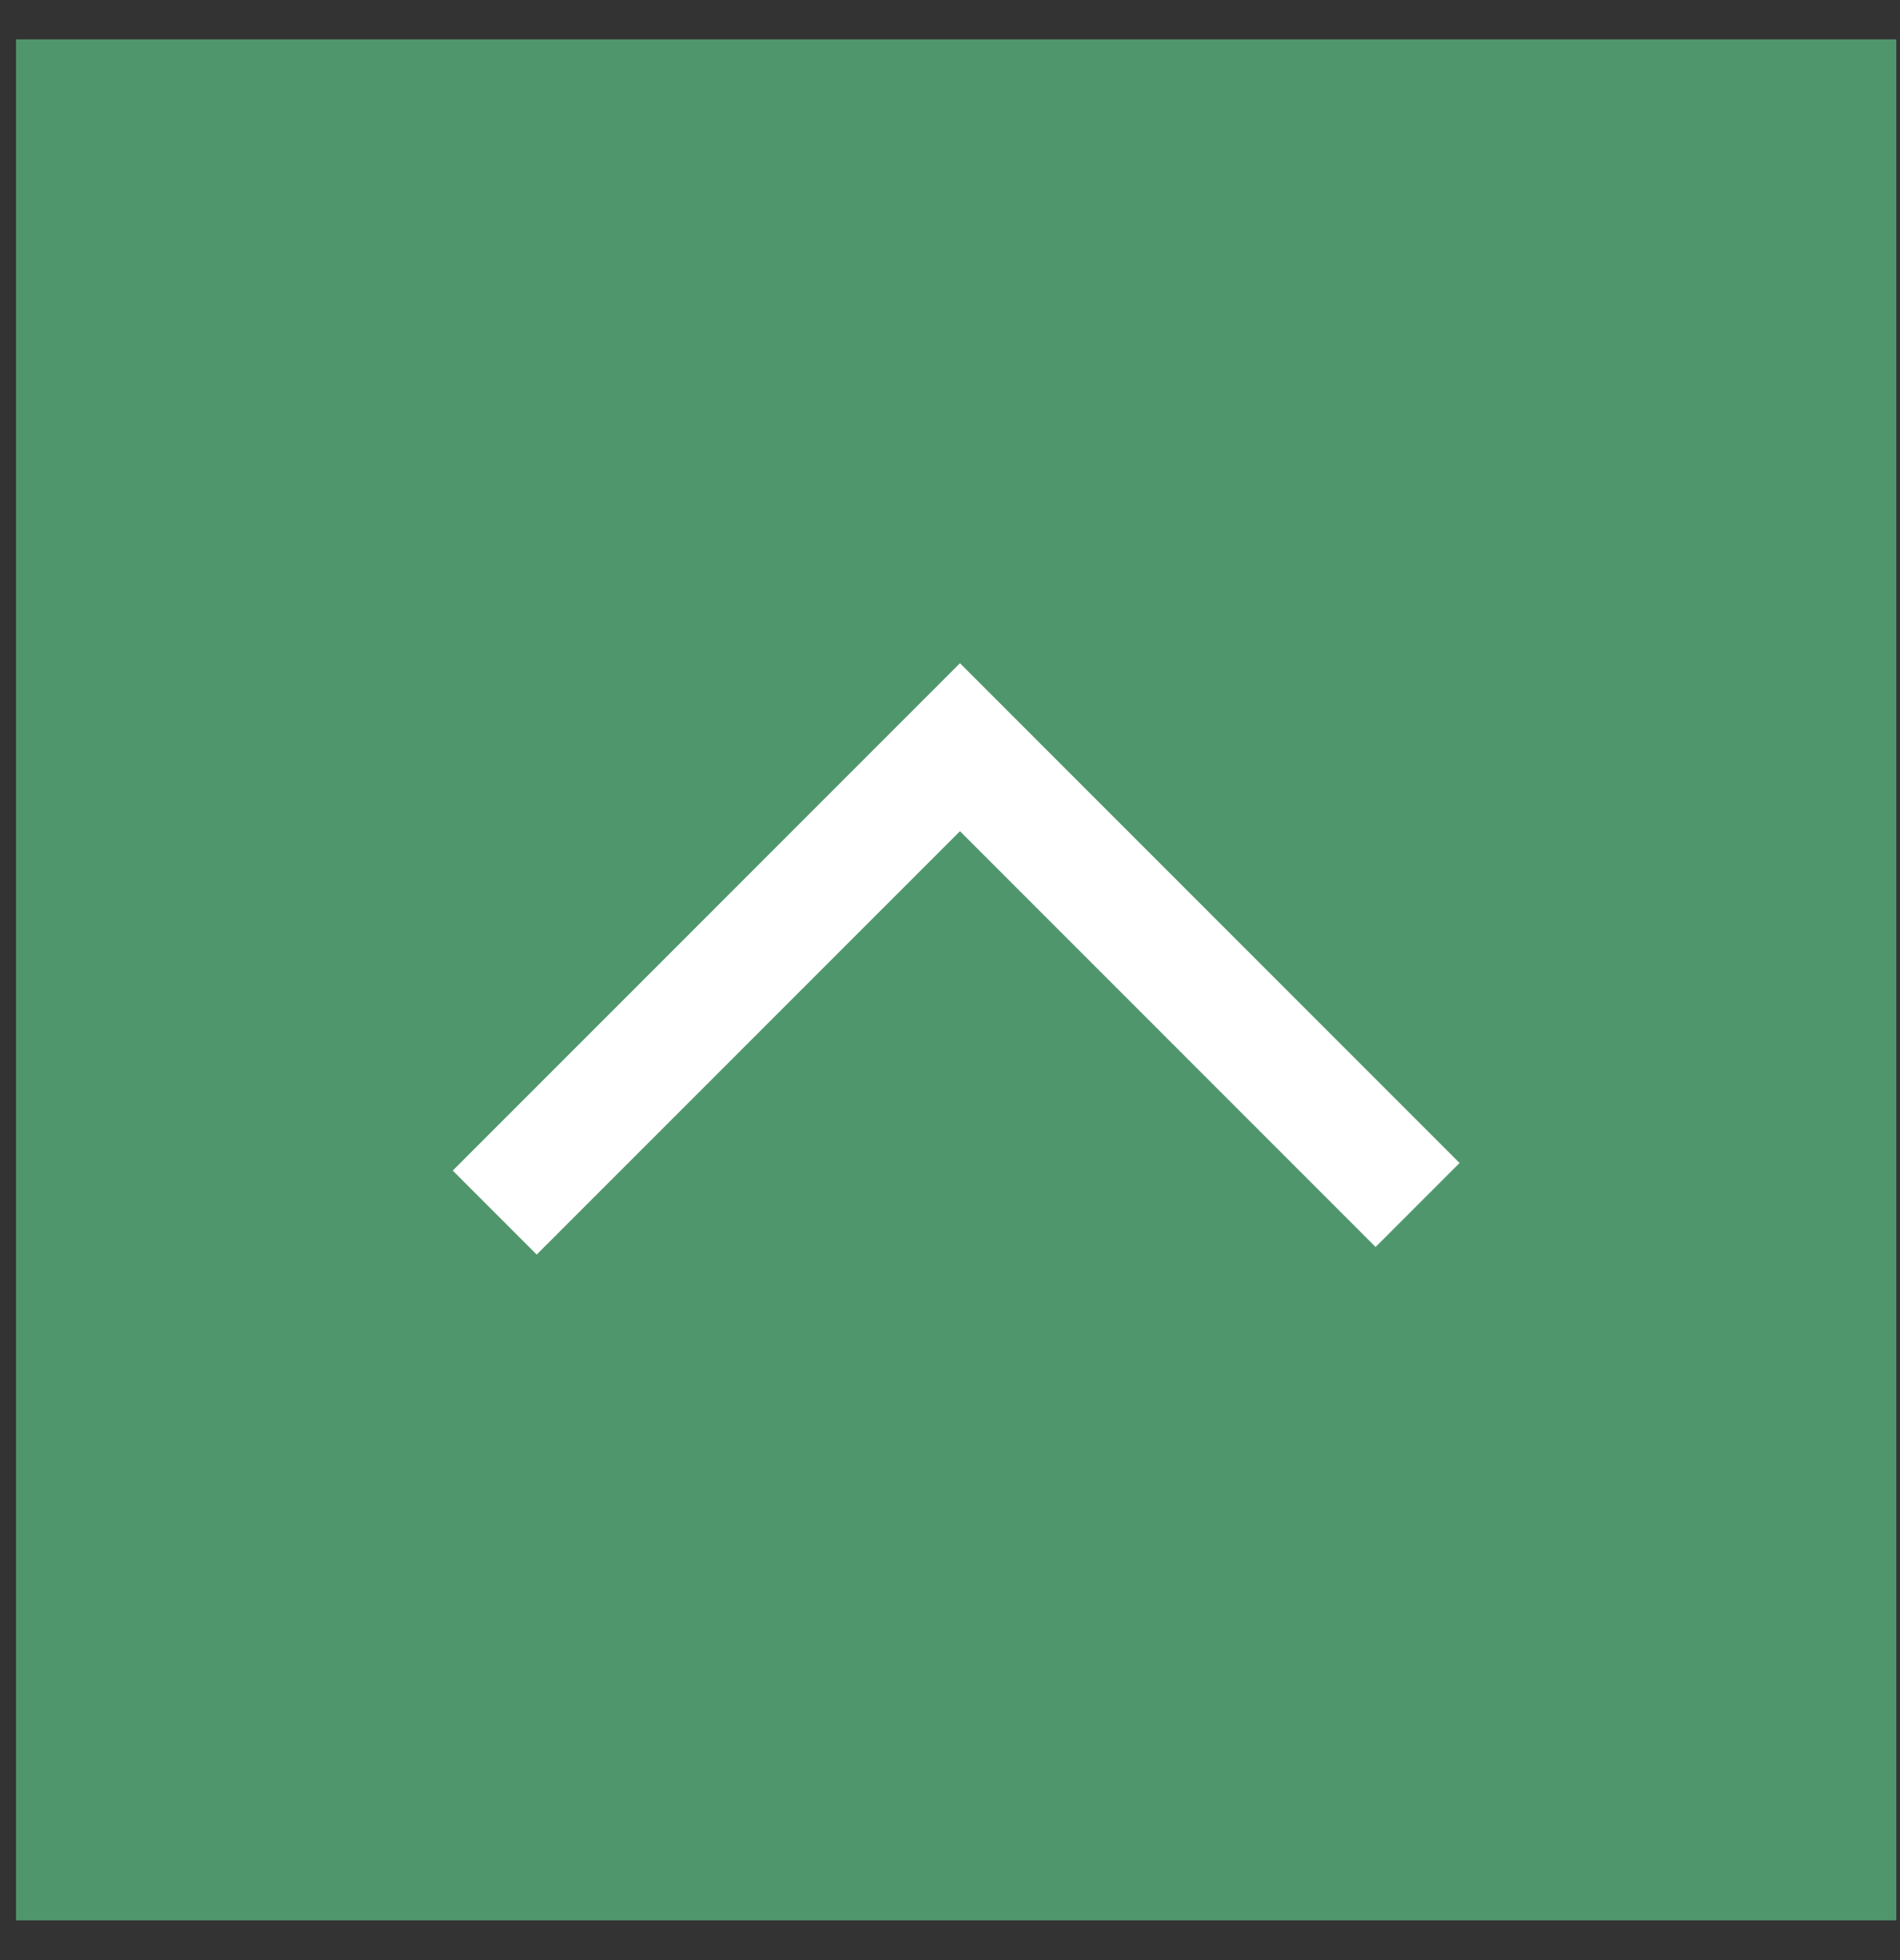
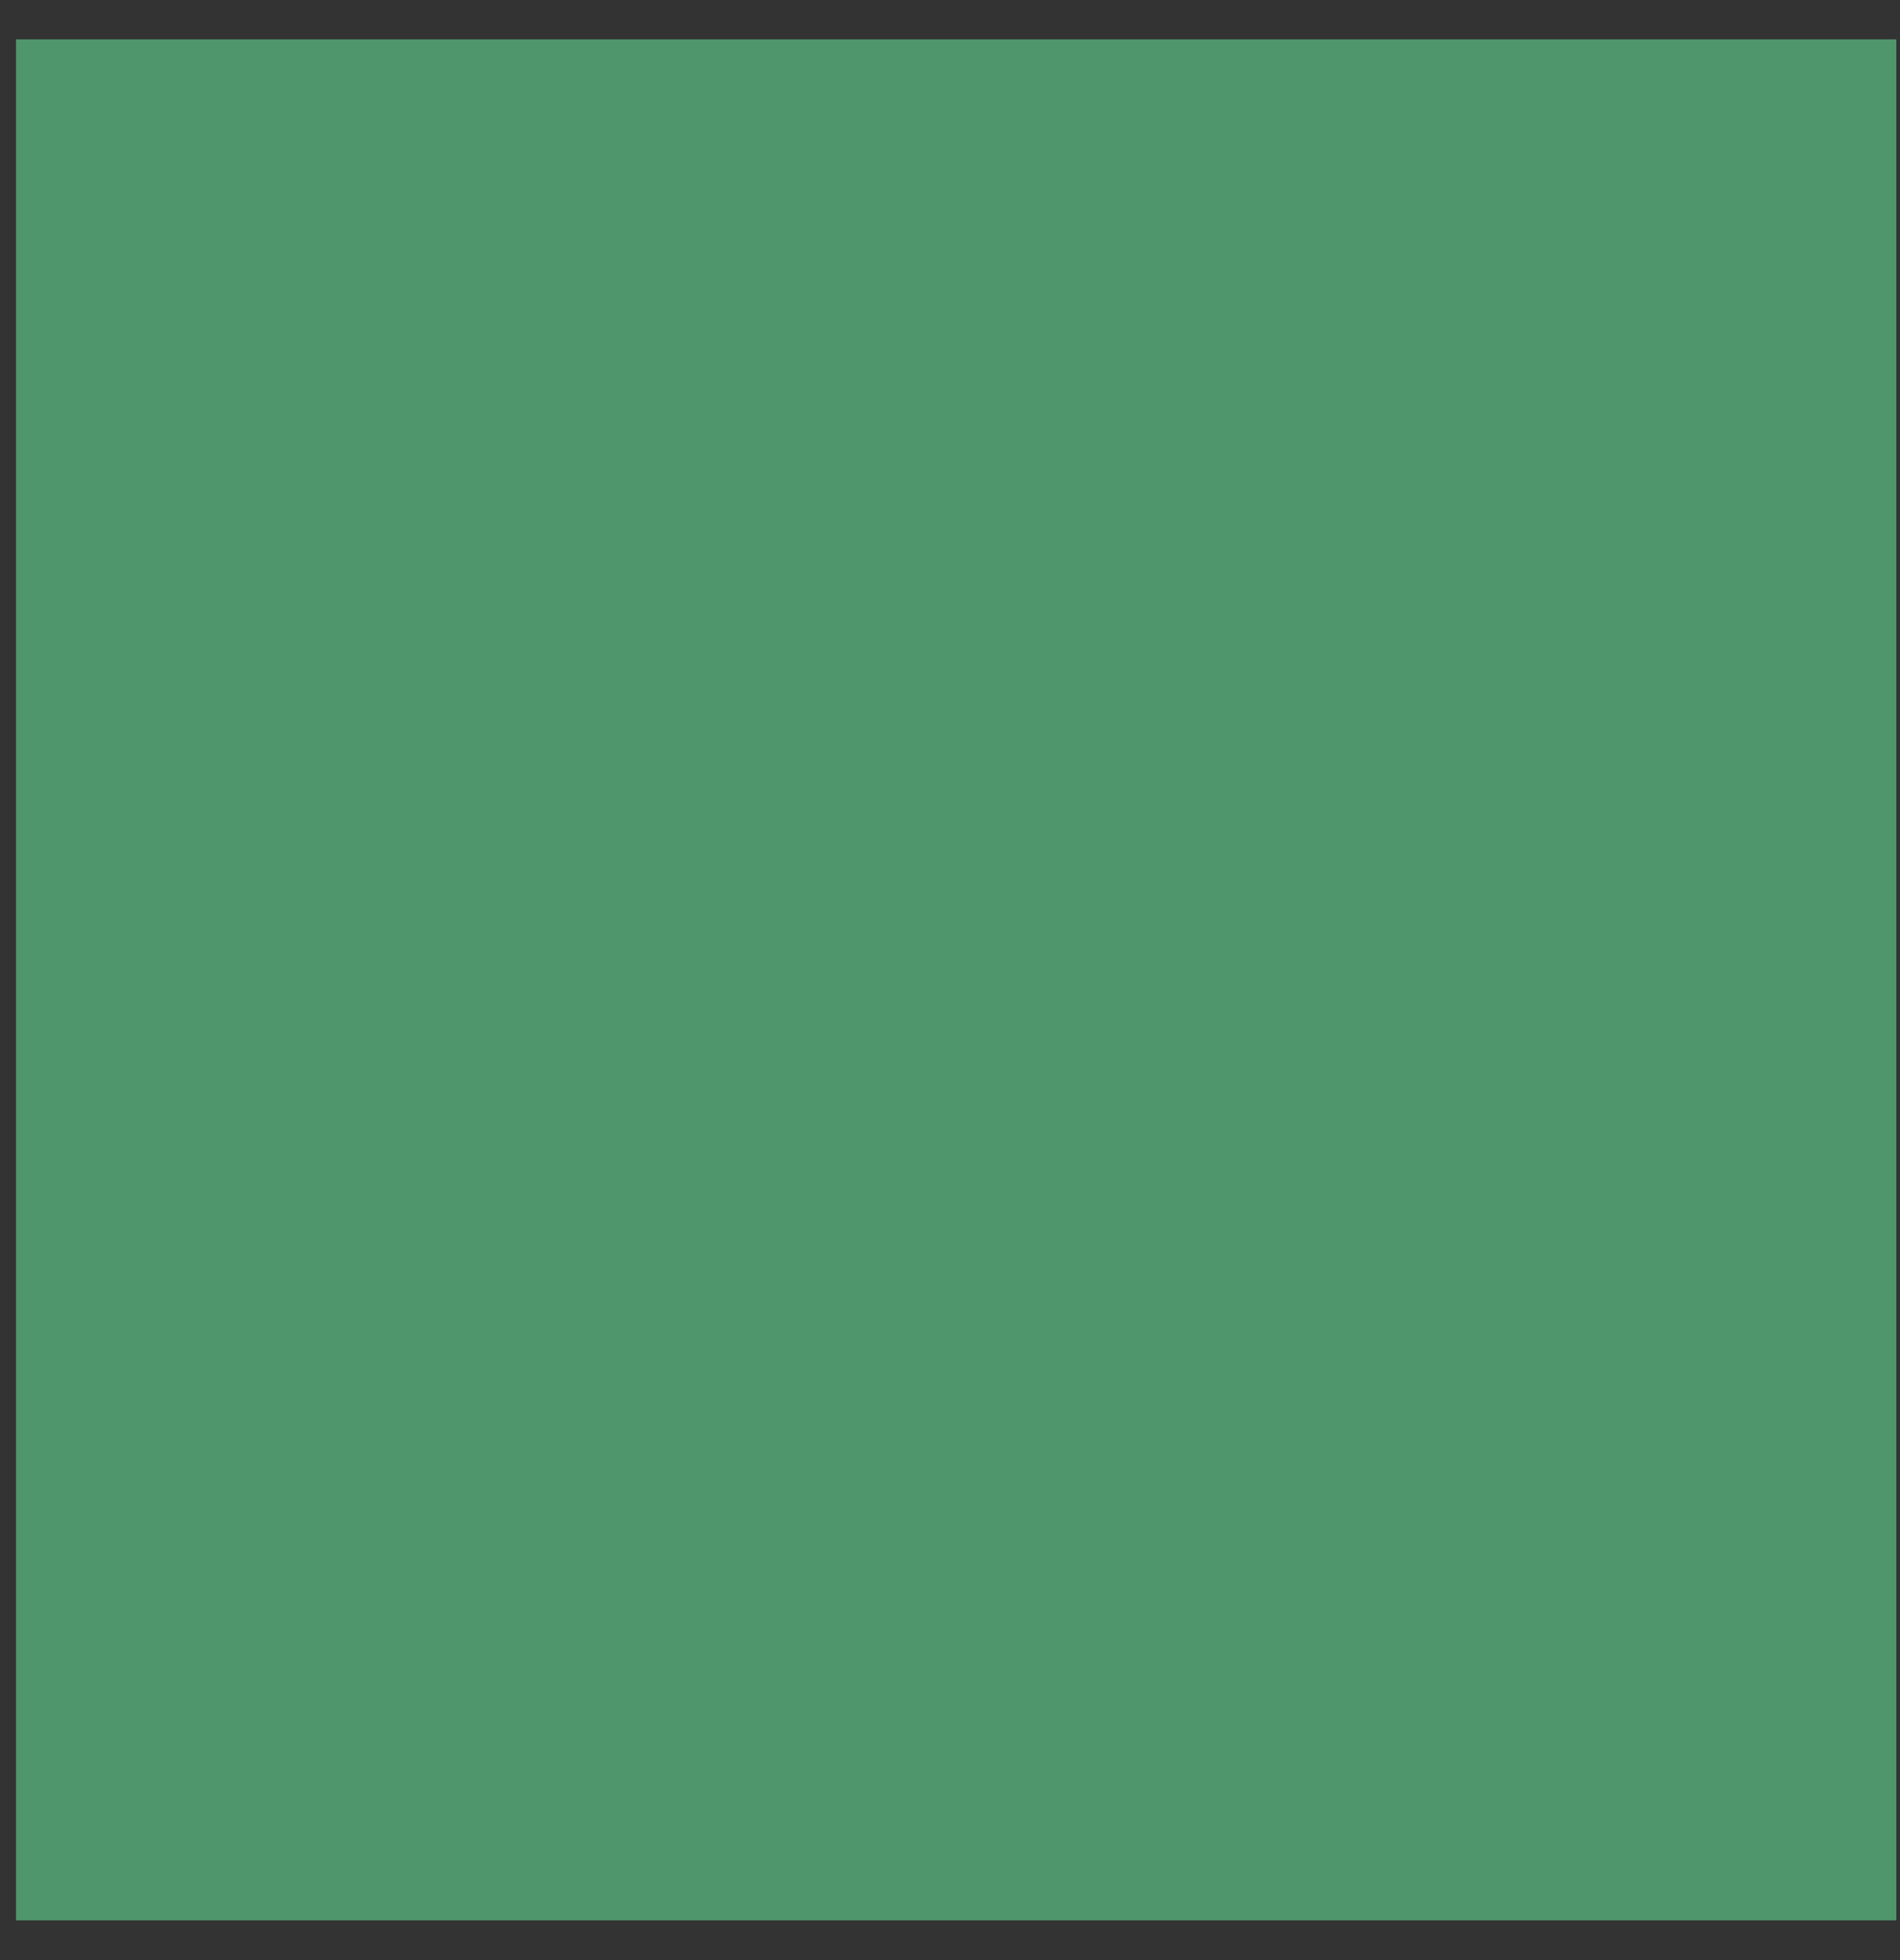
<svg xmlns="http://www.w3.org/2000/svg" width="32" height="33" viewBox="0 0 32 33" fill="none">
  <rect x="0" y="0" width="32" height="33" fill="#333333" stroke="none" />
  <rect x="0.27" y="0.663" width="31.668" height="31.668" fill="#50966C" />
-   <path d="M8.332 20.415L16.168 12.58L23.875 20.287" stroke="white" stroke-width="2" />
</svg>